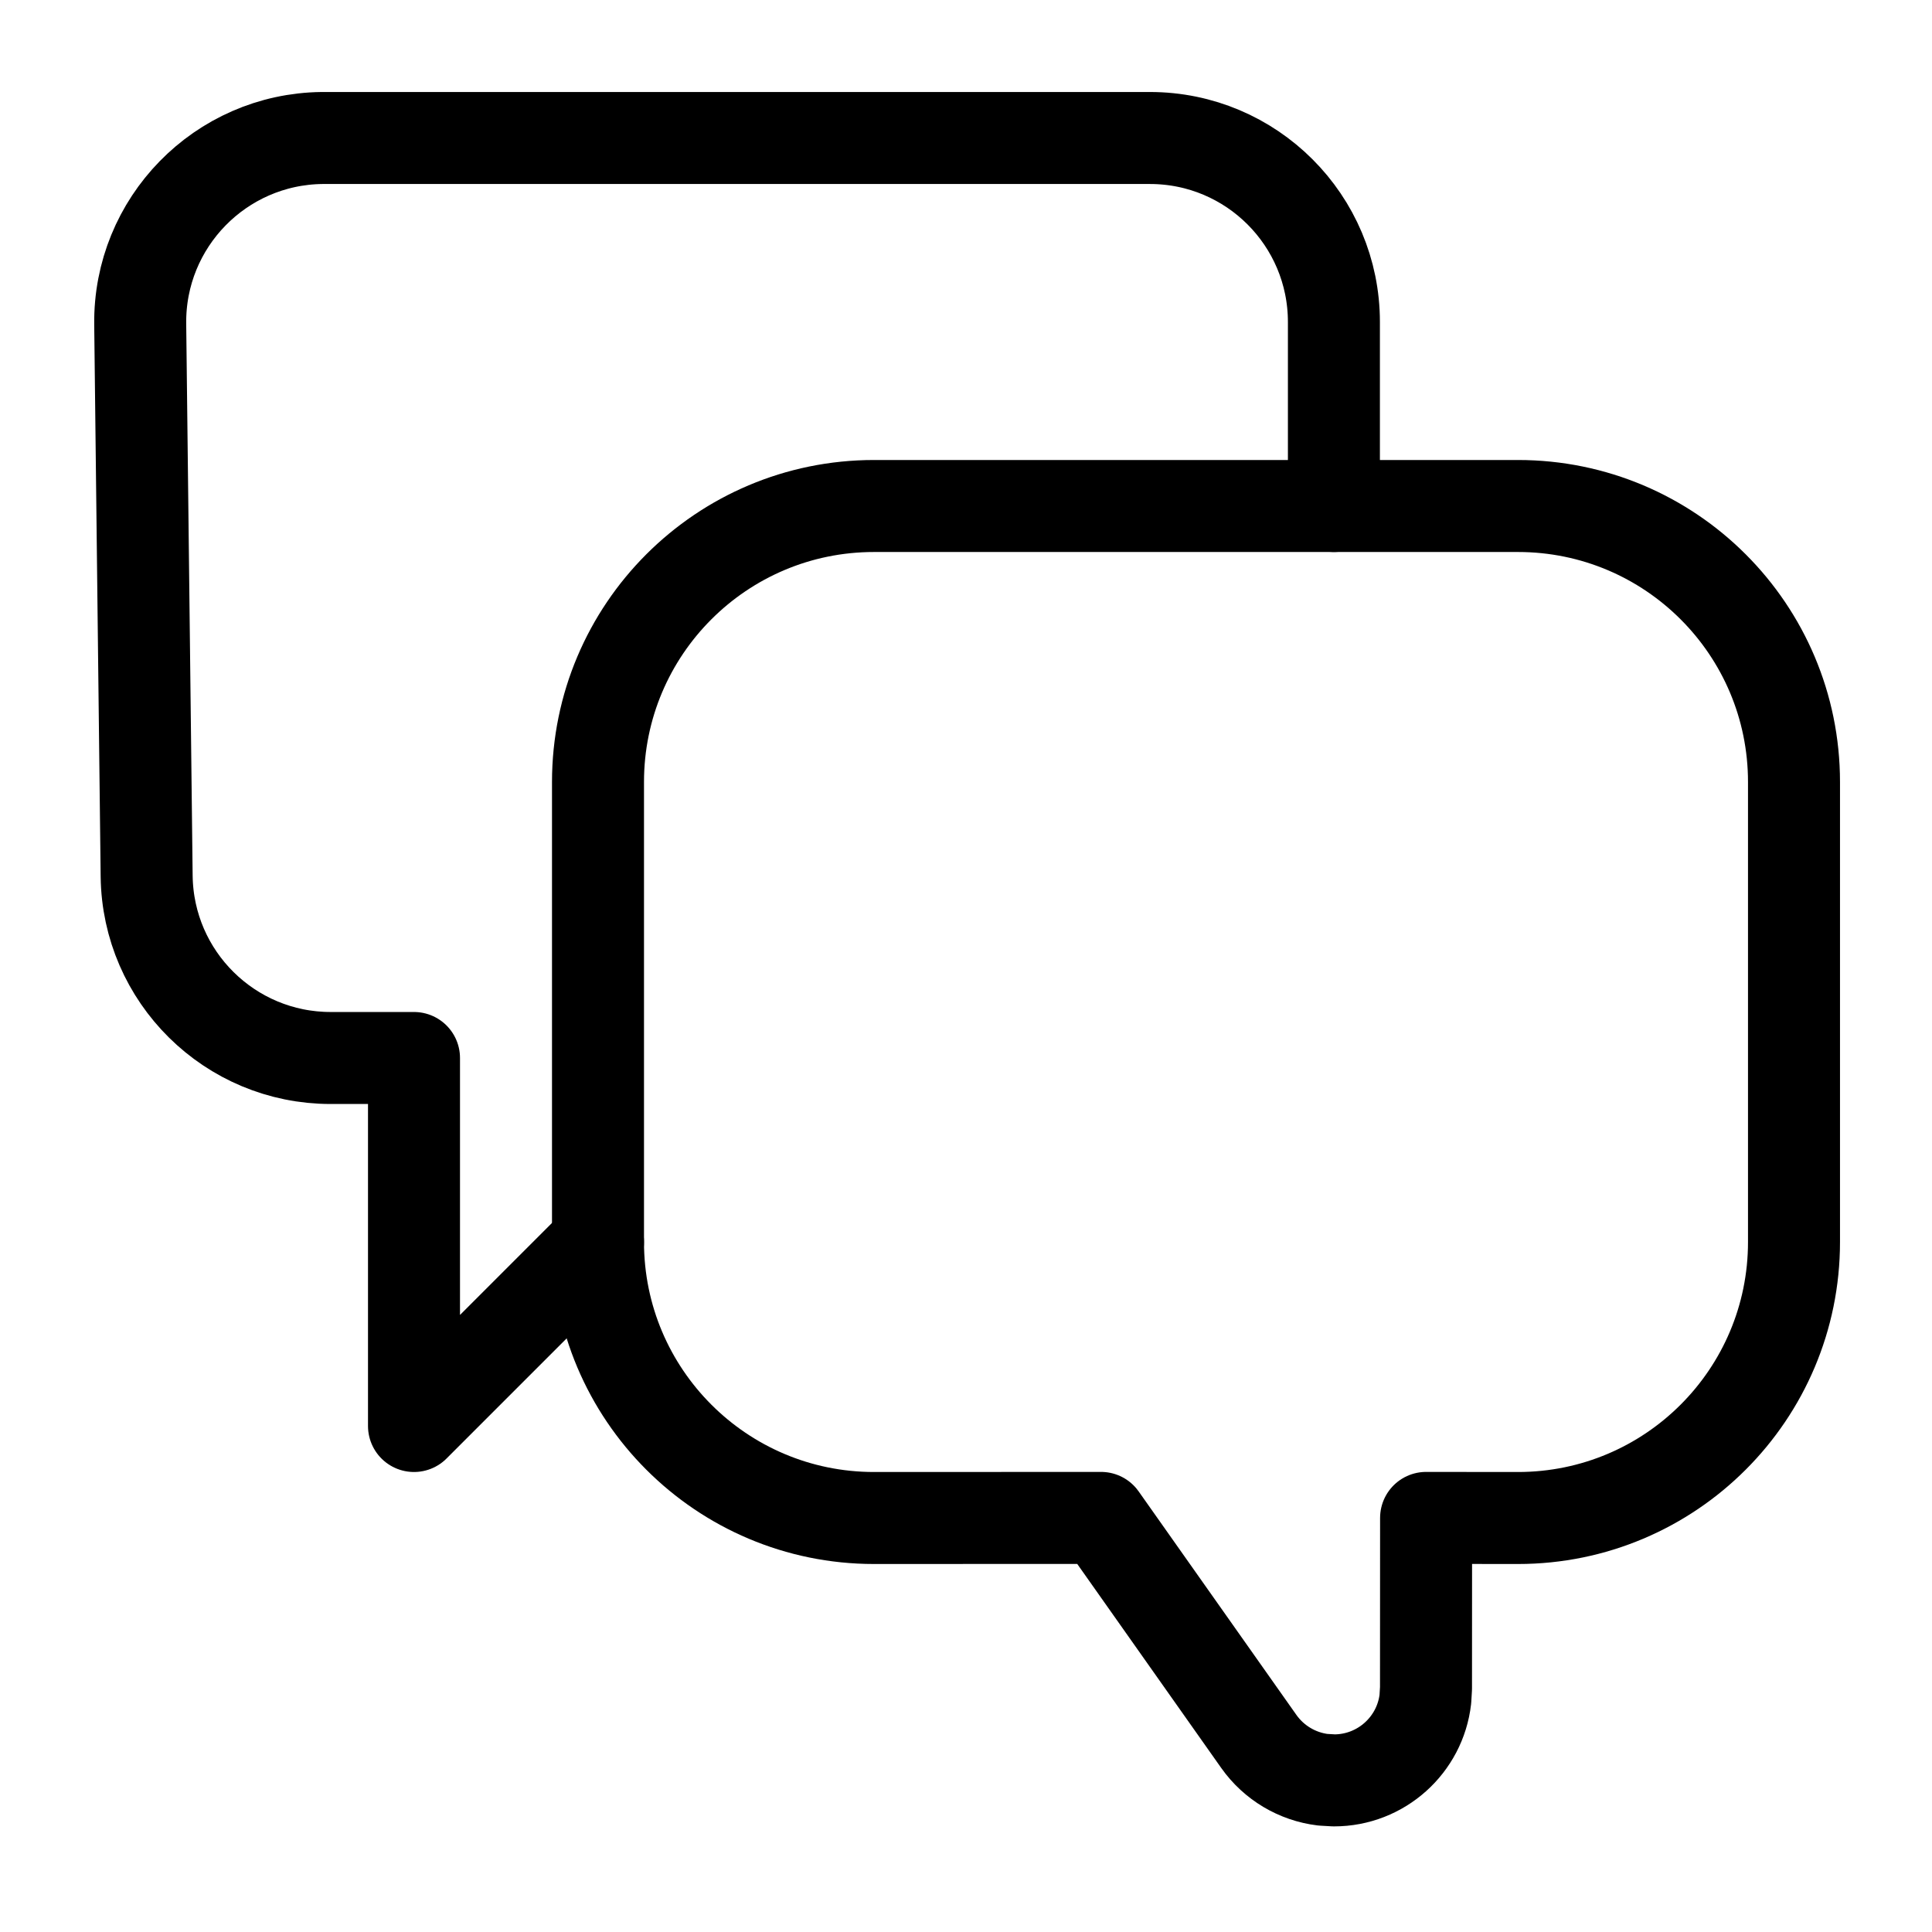
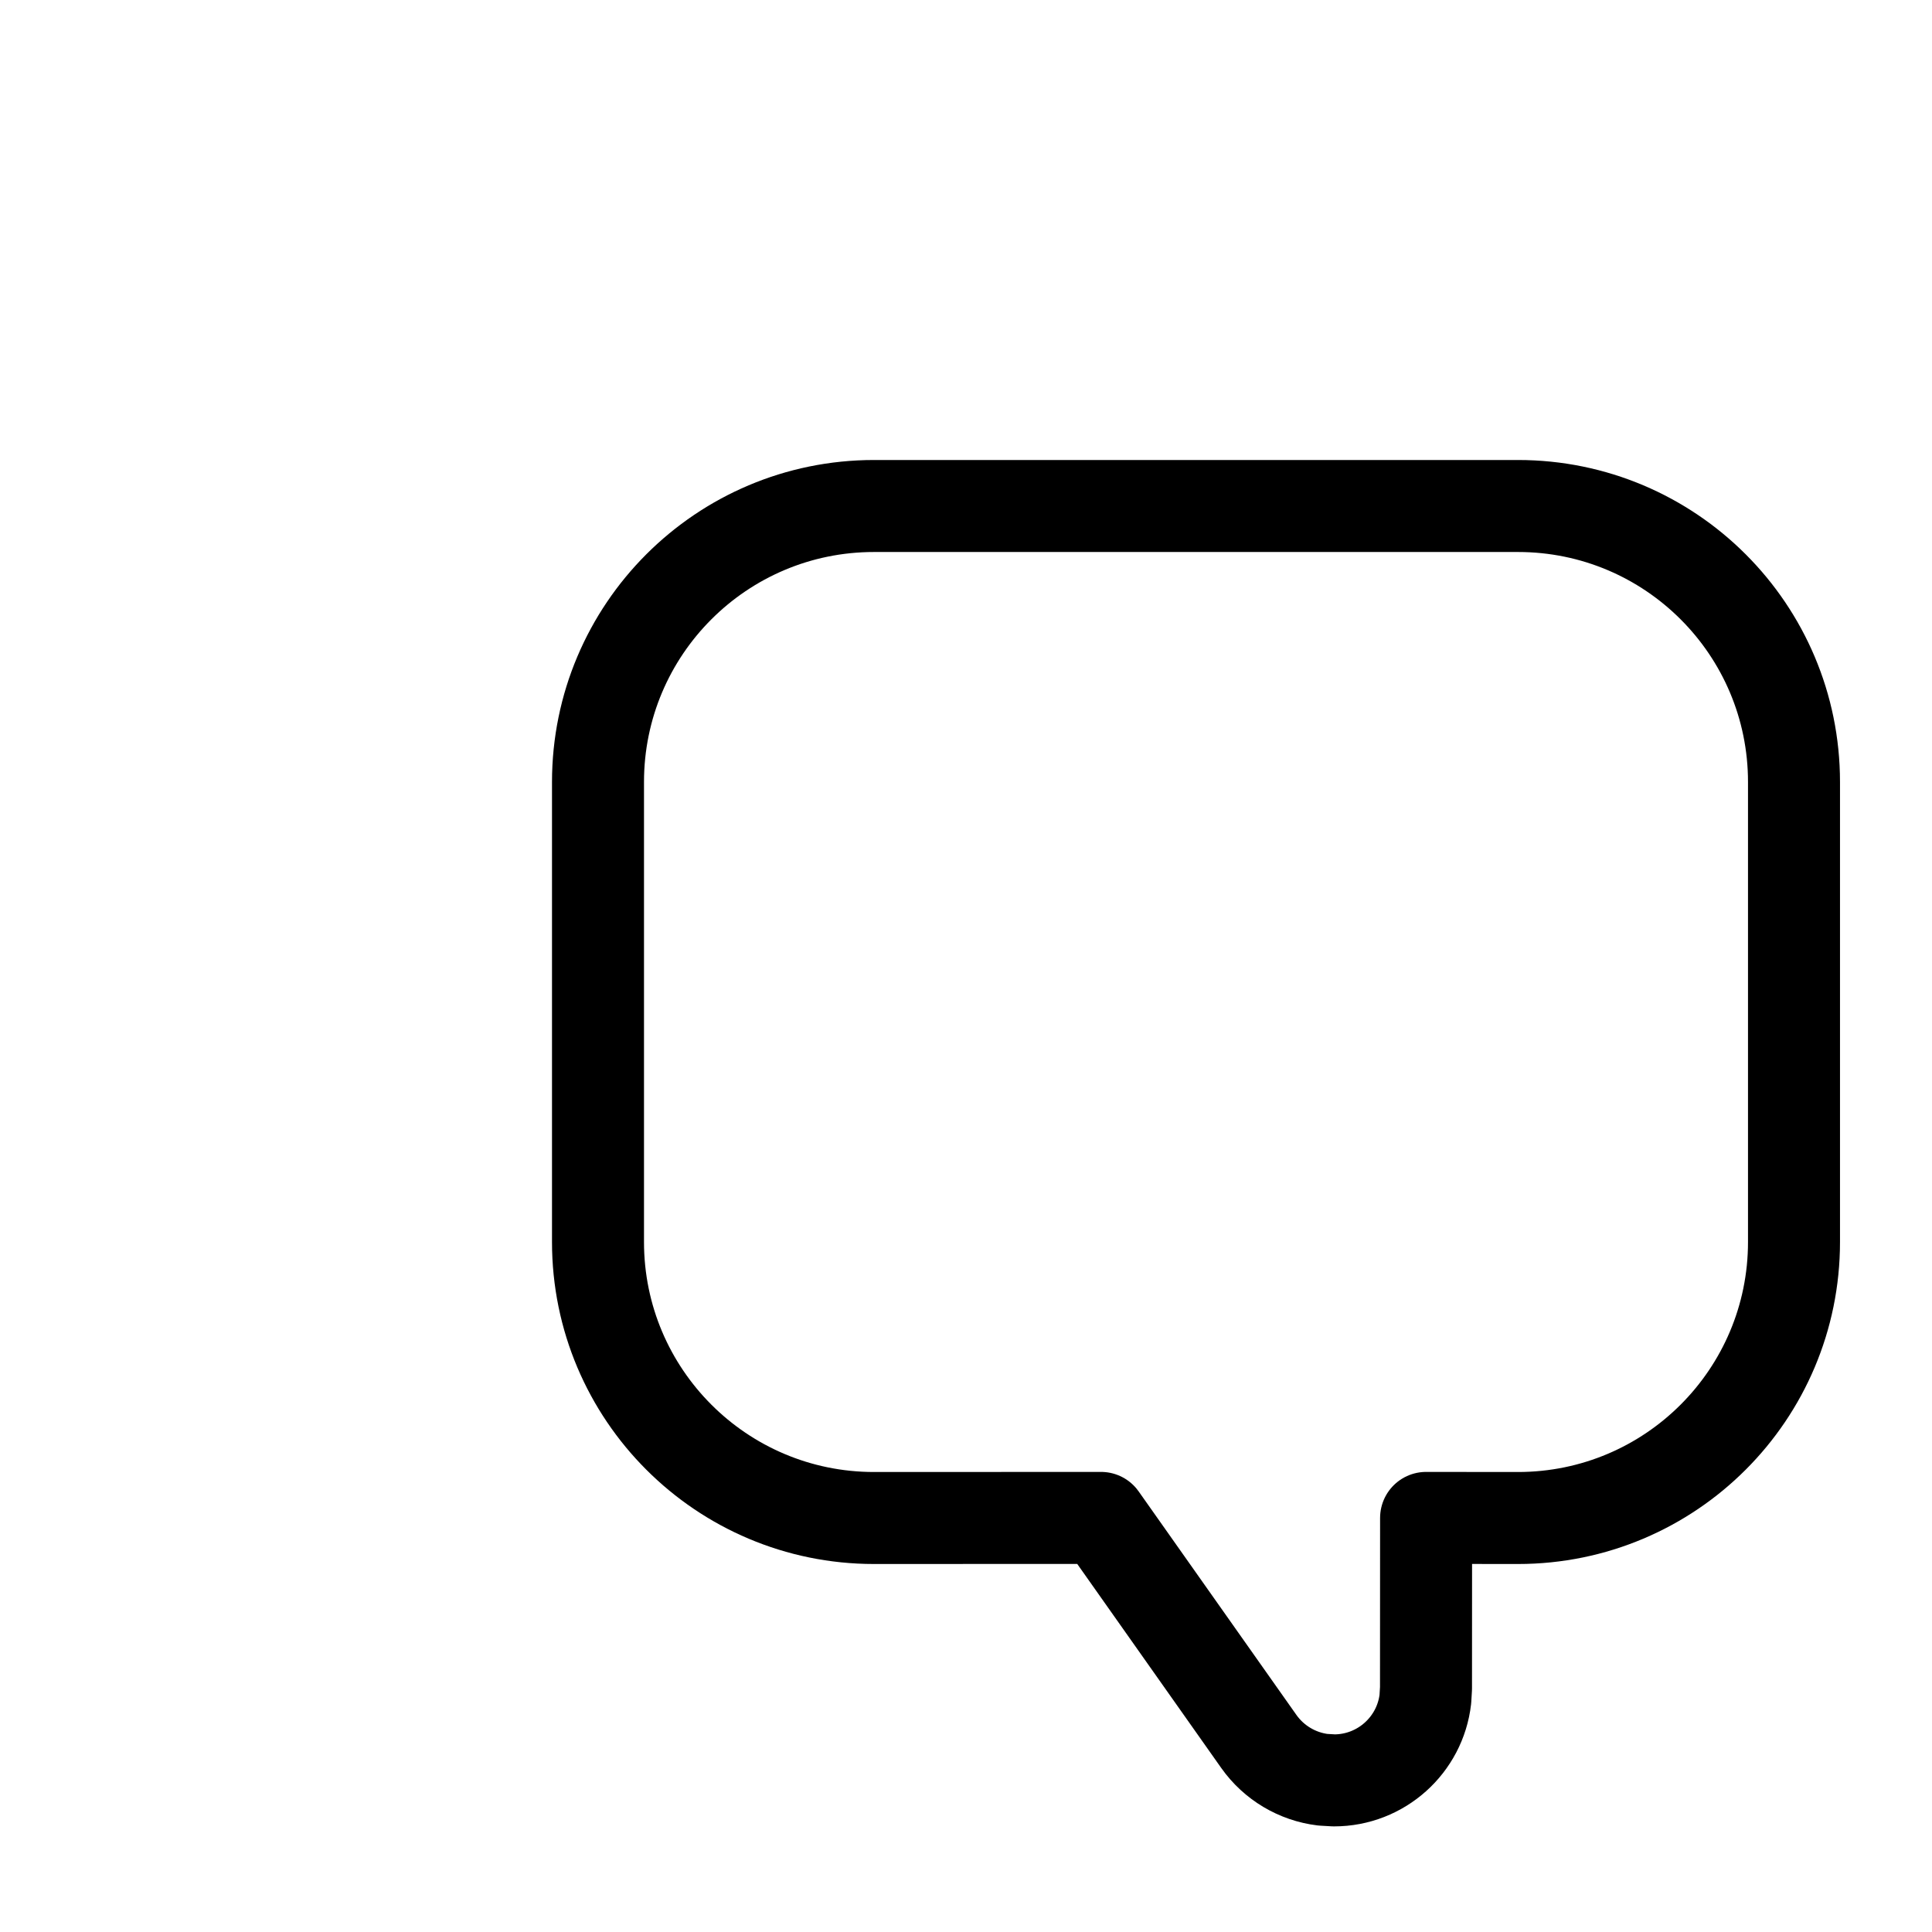
<svg xmlns="http://www.w3.org/2000/svg" width="800px" height="800px" viewBox="0 0 21 21">
  <g fill="none" fill-rule="evenodd" stroke="#000000" stroke-linecap="round" stroke-linejoin="round" transform="translate(1 1)">
    <path d="m8.5 4.5c-1.657 0-3 1.343-3 3v5c0 1.657 1.343 3 3 3l2.468-.001 1.715 2.43c.164.232.418.382.696.416l.121.007c.513 0 .936-.386.993-.883l.007-.117.001-1.853.999.001c1.657 0 3-1.343 3-3v-5c0-1.657-1.343-3-3-3z" />
-     <path d="m5.5 12.5-2 2v-4h-.906c-1.095 0-1.987-.881-2-1.977l-.07-6c-.013-1.104.872-2.01 1.976-2.023.008-0.0.016-0.0.023-0h8.976c1.105 0 2 .895 2 2v2" />
  </g>
</svg>